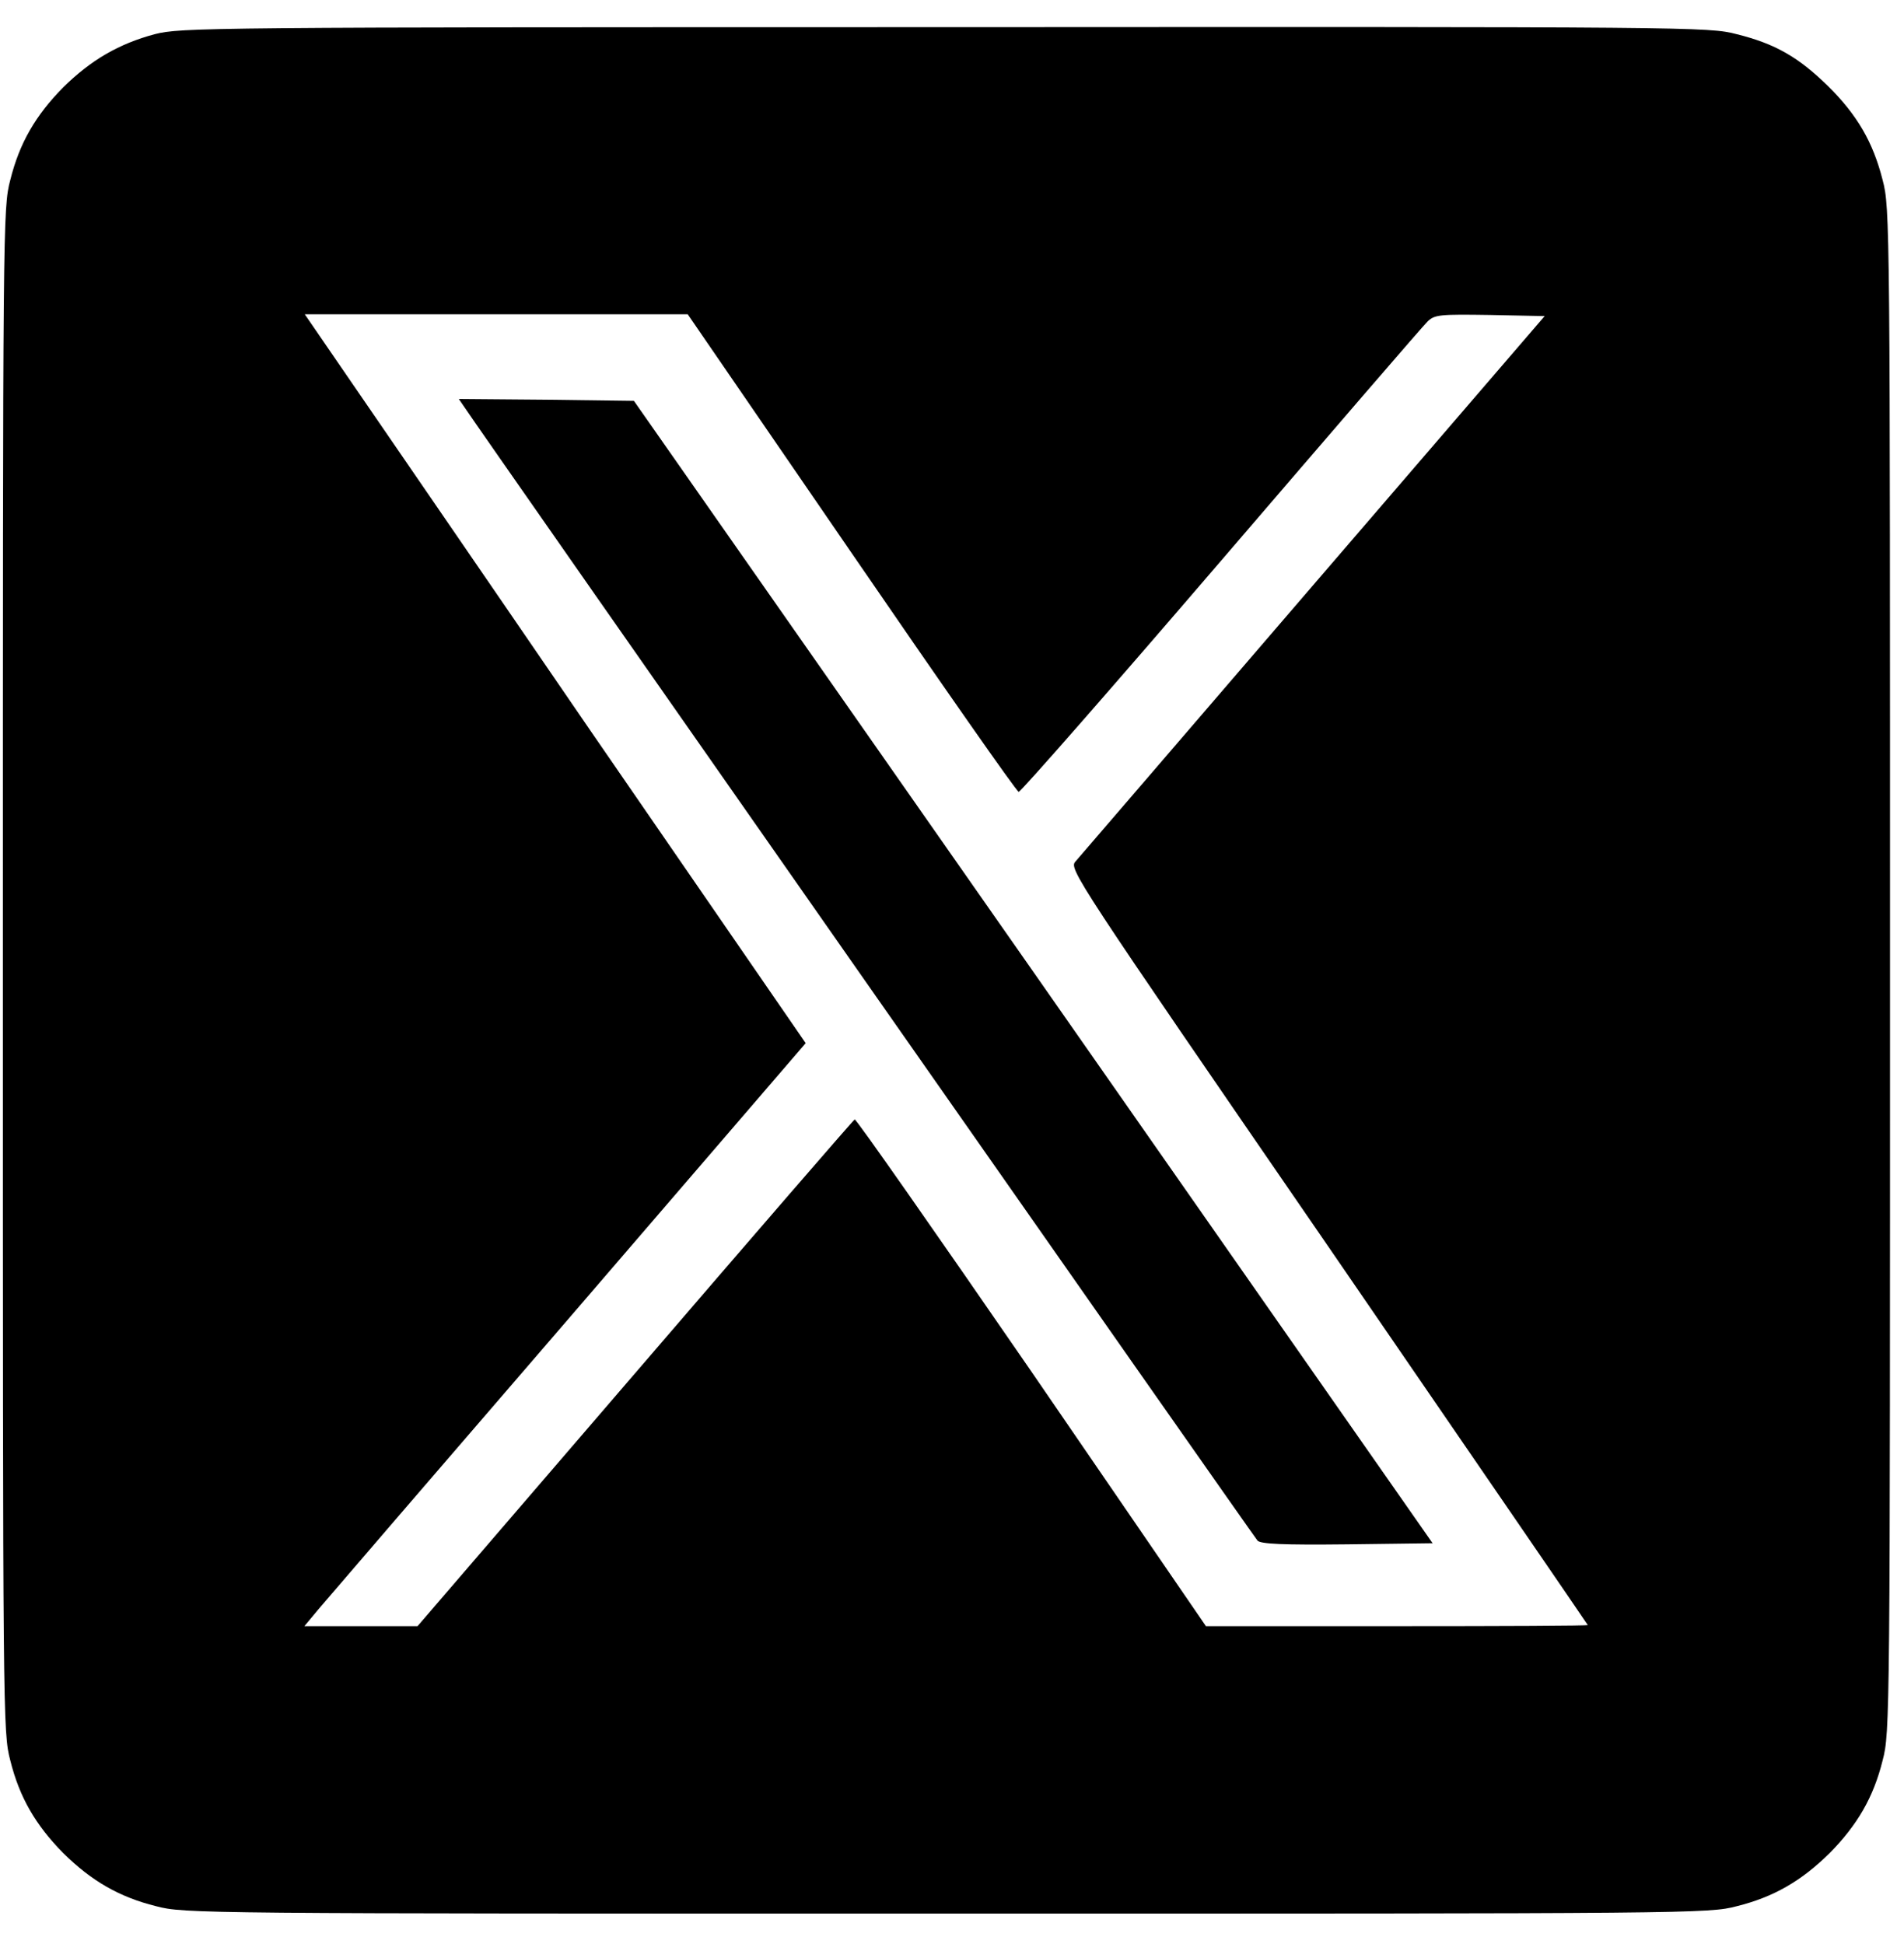
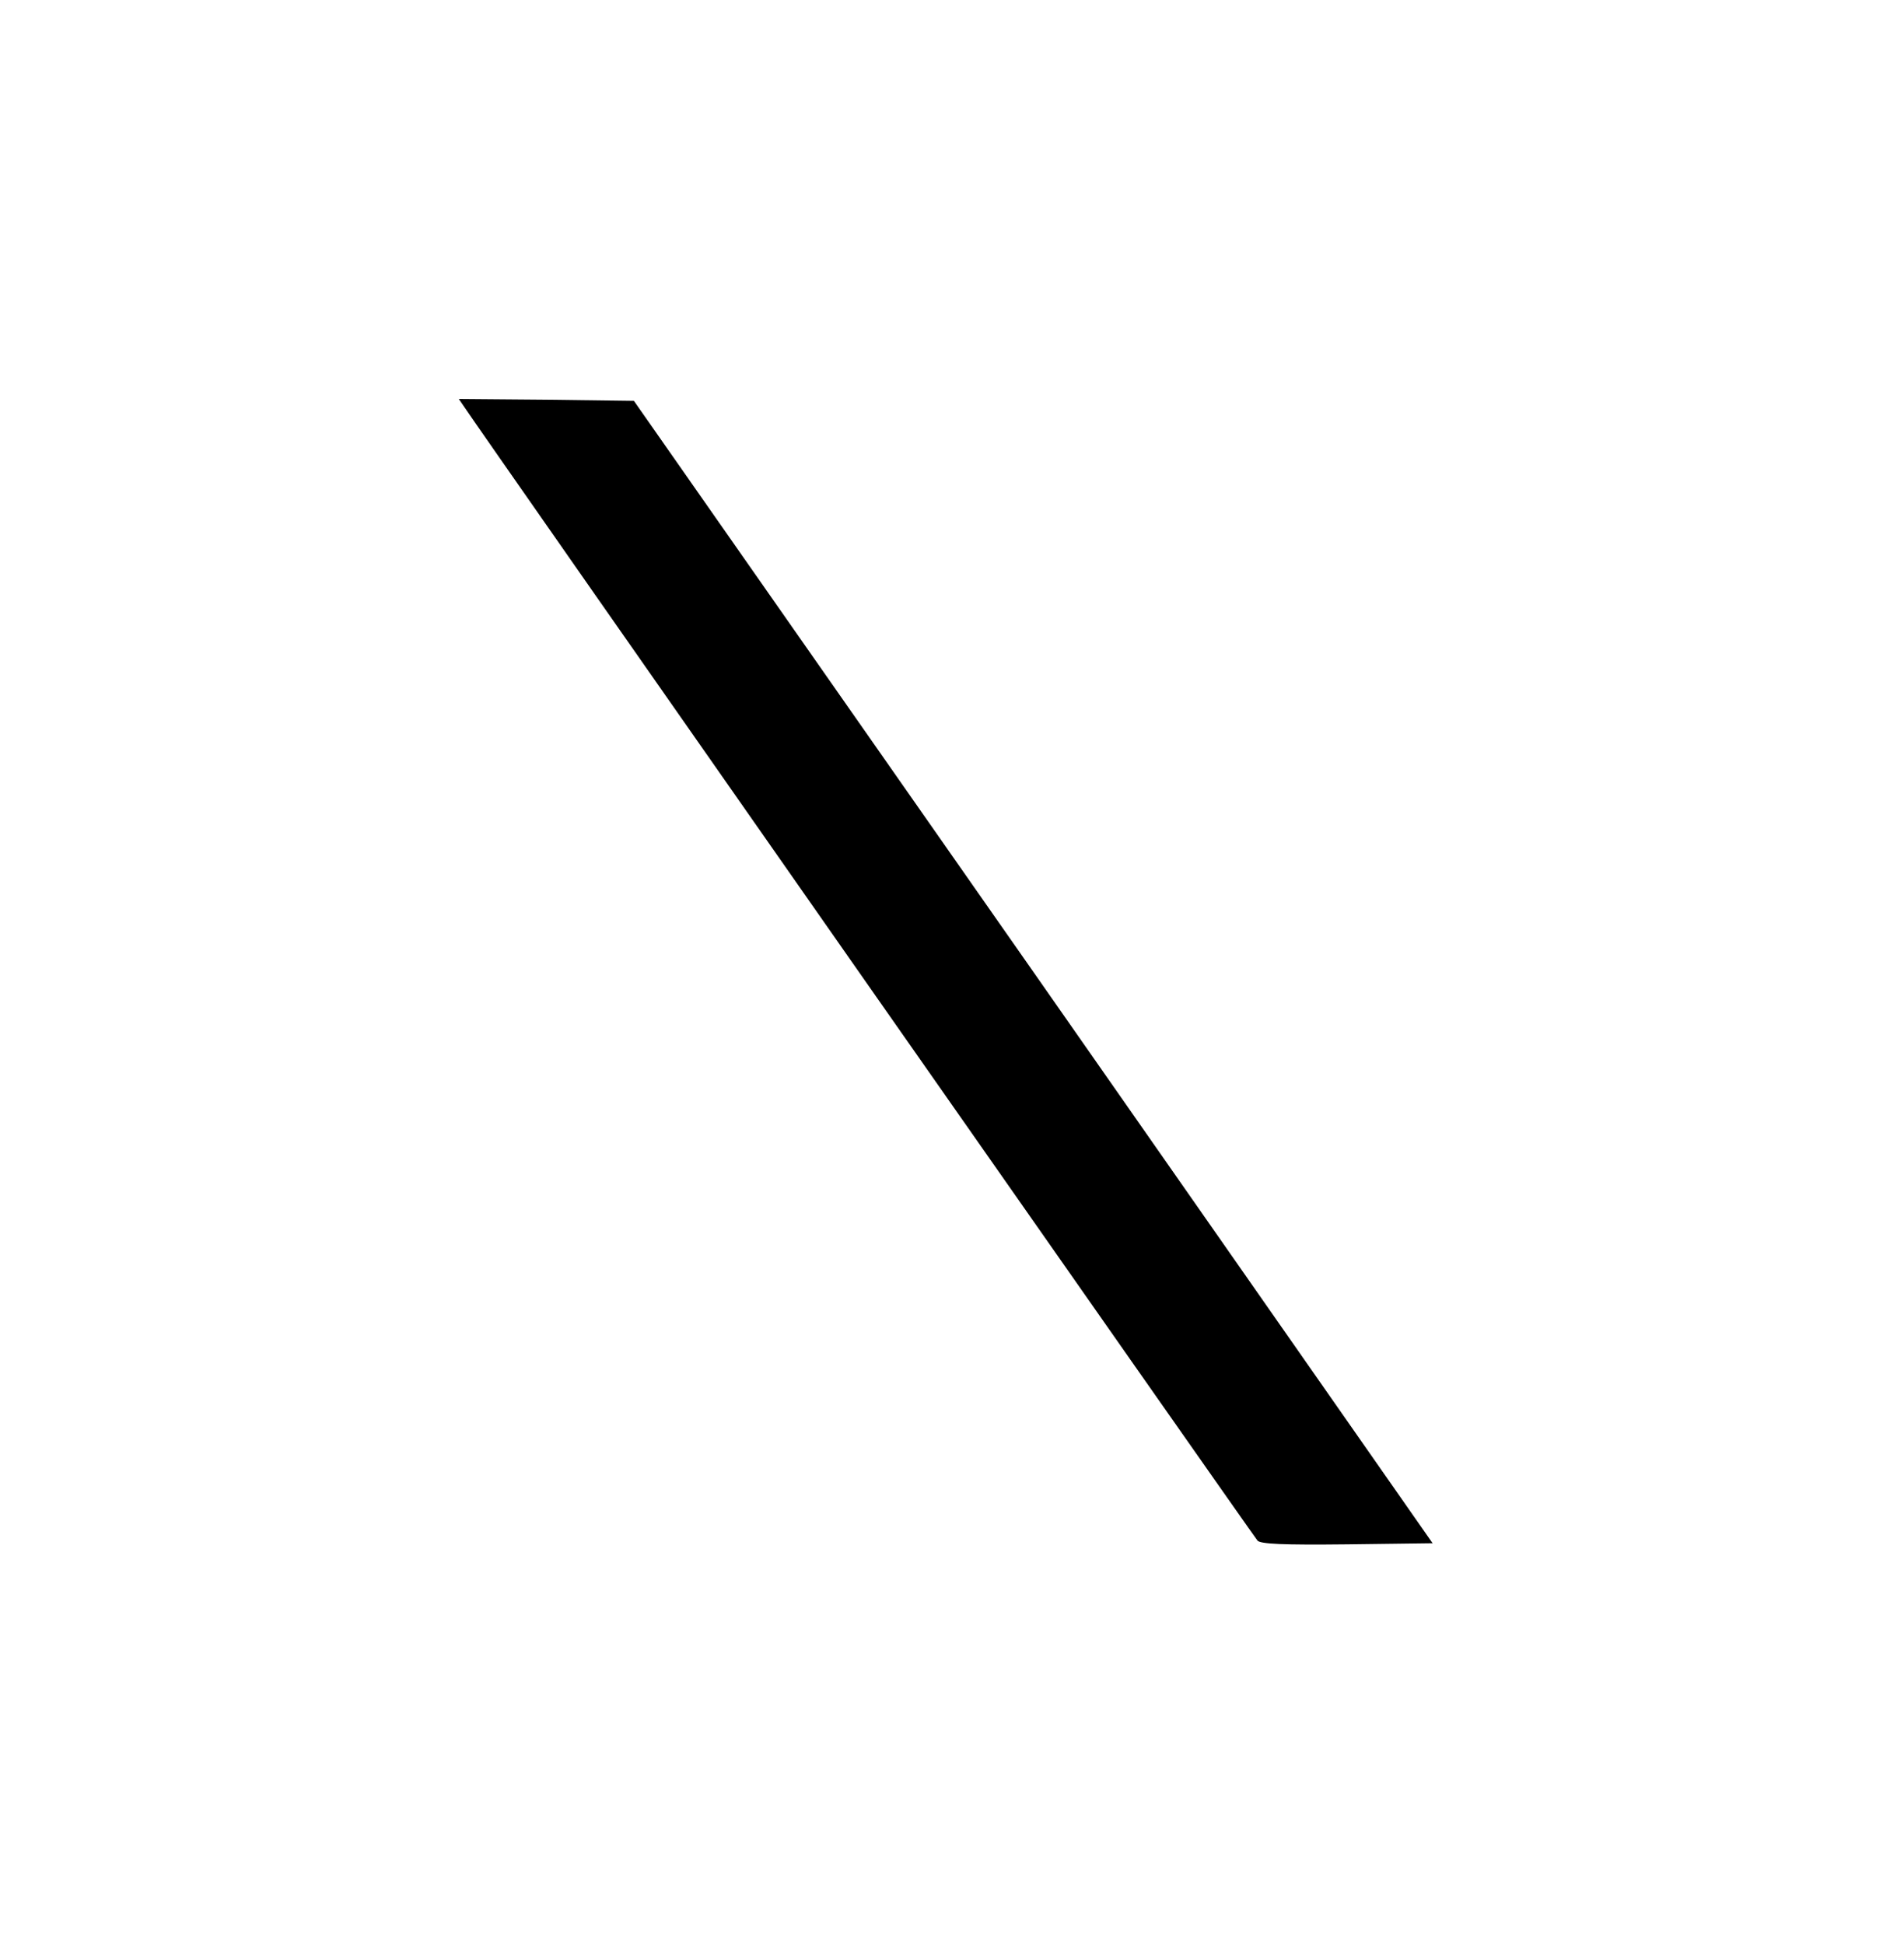
<svg xmlns="http://www.w3.org/2000/svg" width="47" height="48" viewBox="0 0 47 48" fill="none">
-   <path d="M3.82 0.844C2.937 1.08 2.246 1.481 1.563 2.154C0.881 2.845 0.481 3.528 0.253 4.447C0.071 5.138 0.071 5.493 0.071 23.954C0.071 42.414 0.071 42.769 0.253 43.461C0.481 44.38 0.881 45.062 1.563 45.754C2.255 46.436 2.937 46.836 3.856 47.064C4.548 47.246 4.903 47.246 23.363 47.246C41.824 47.246 42.179 47.246 42.87 47.064C43.789 46.836 44.471 46.436 45.163 45.754C45.845 45.062 46.246 44.38 46.473 43.461C46.655 42.769 46.655 42.414 46.655 23.954C46.655 5.493 46.655 5.138 46.473 4.447C46.236 3.51 45.845 2.836 45.117 2.118C44.399 1.417 43.825 1.08 42.87 0.844C42.179 0.662 41.806 0.662 23.327 0.671C5.039 0.671 4.466 0.68 3.82 0.844ZM21.016 13.645C23.236 16.884 25.092 19.541 25.146 19.55C25.192 19.559 27.439 16.994 30.141 13.845C32.844 10.697 35.136 8.032 35.246 7.931C35.419 7.768 35.546 7.759 36.783 7.777L38.13 7.804L32.416 14.446C29.277 18.094 26.639 21.17 26.548 21.27C26.384 21.452 26.502 21.634 32.789 30.777C36.31 35.909 39.194 40.112 39.194 40.122C39.194 40.14 37.074 40.149 34.481 40.149H29.768L25.465 33.871C23.09 30.423 21.125 27.611 21.098 27.639C21.061 27.657 18.623 30.477 15.675 33.907L10.307 40.149H8.915H7.514L7.878 39.712C8.078 39.476 10.862 36.237 14.065 32.524L19.888 25.755L14.556 18.012C11.635 13.745 8.851 9.697 8.378 9.005L7.523 7.759H12.245H16.976L21.016 13.645Z" fill="black" />
  <path d="M11.463 10.051C11.863 10.661 30.951 37.938 31.042 38.038C31.124 38.12 31.652 38.147 33.262 38.129L35.364 38.102L25.511 23.999L15.648 9.897L13.492 9.869L11.326 9.851L11.463 10.051Z" fill="black" />
</svg>